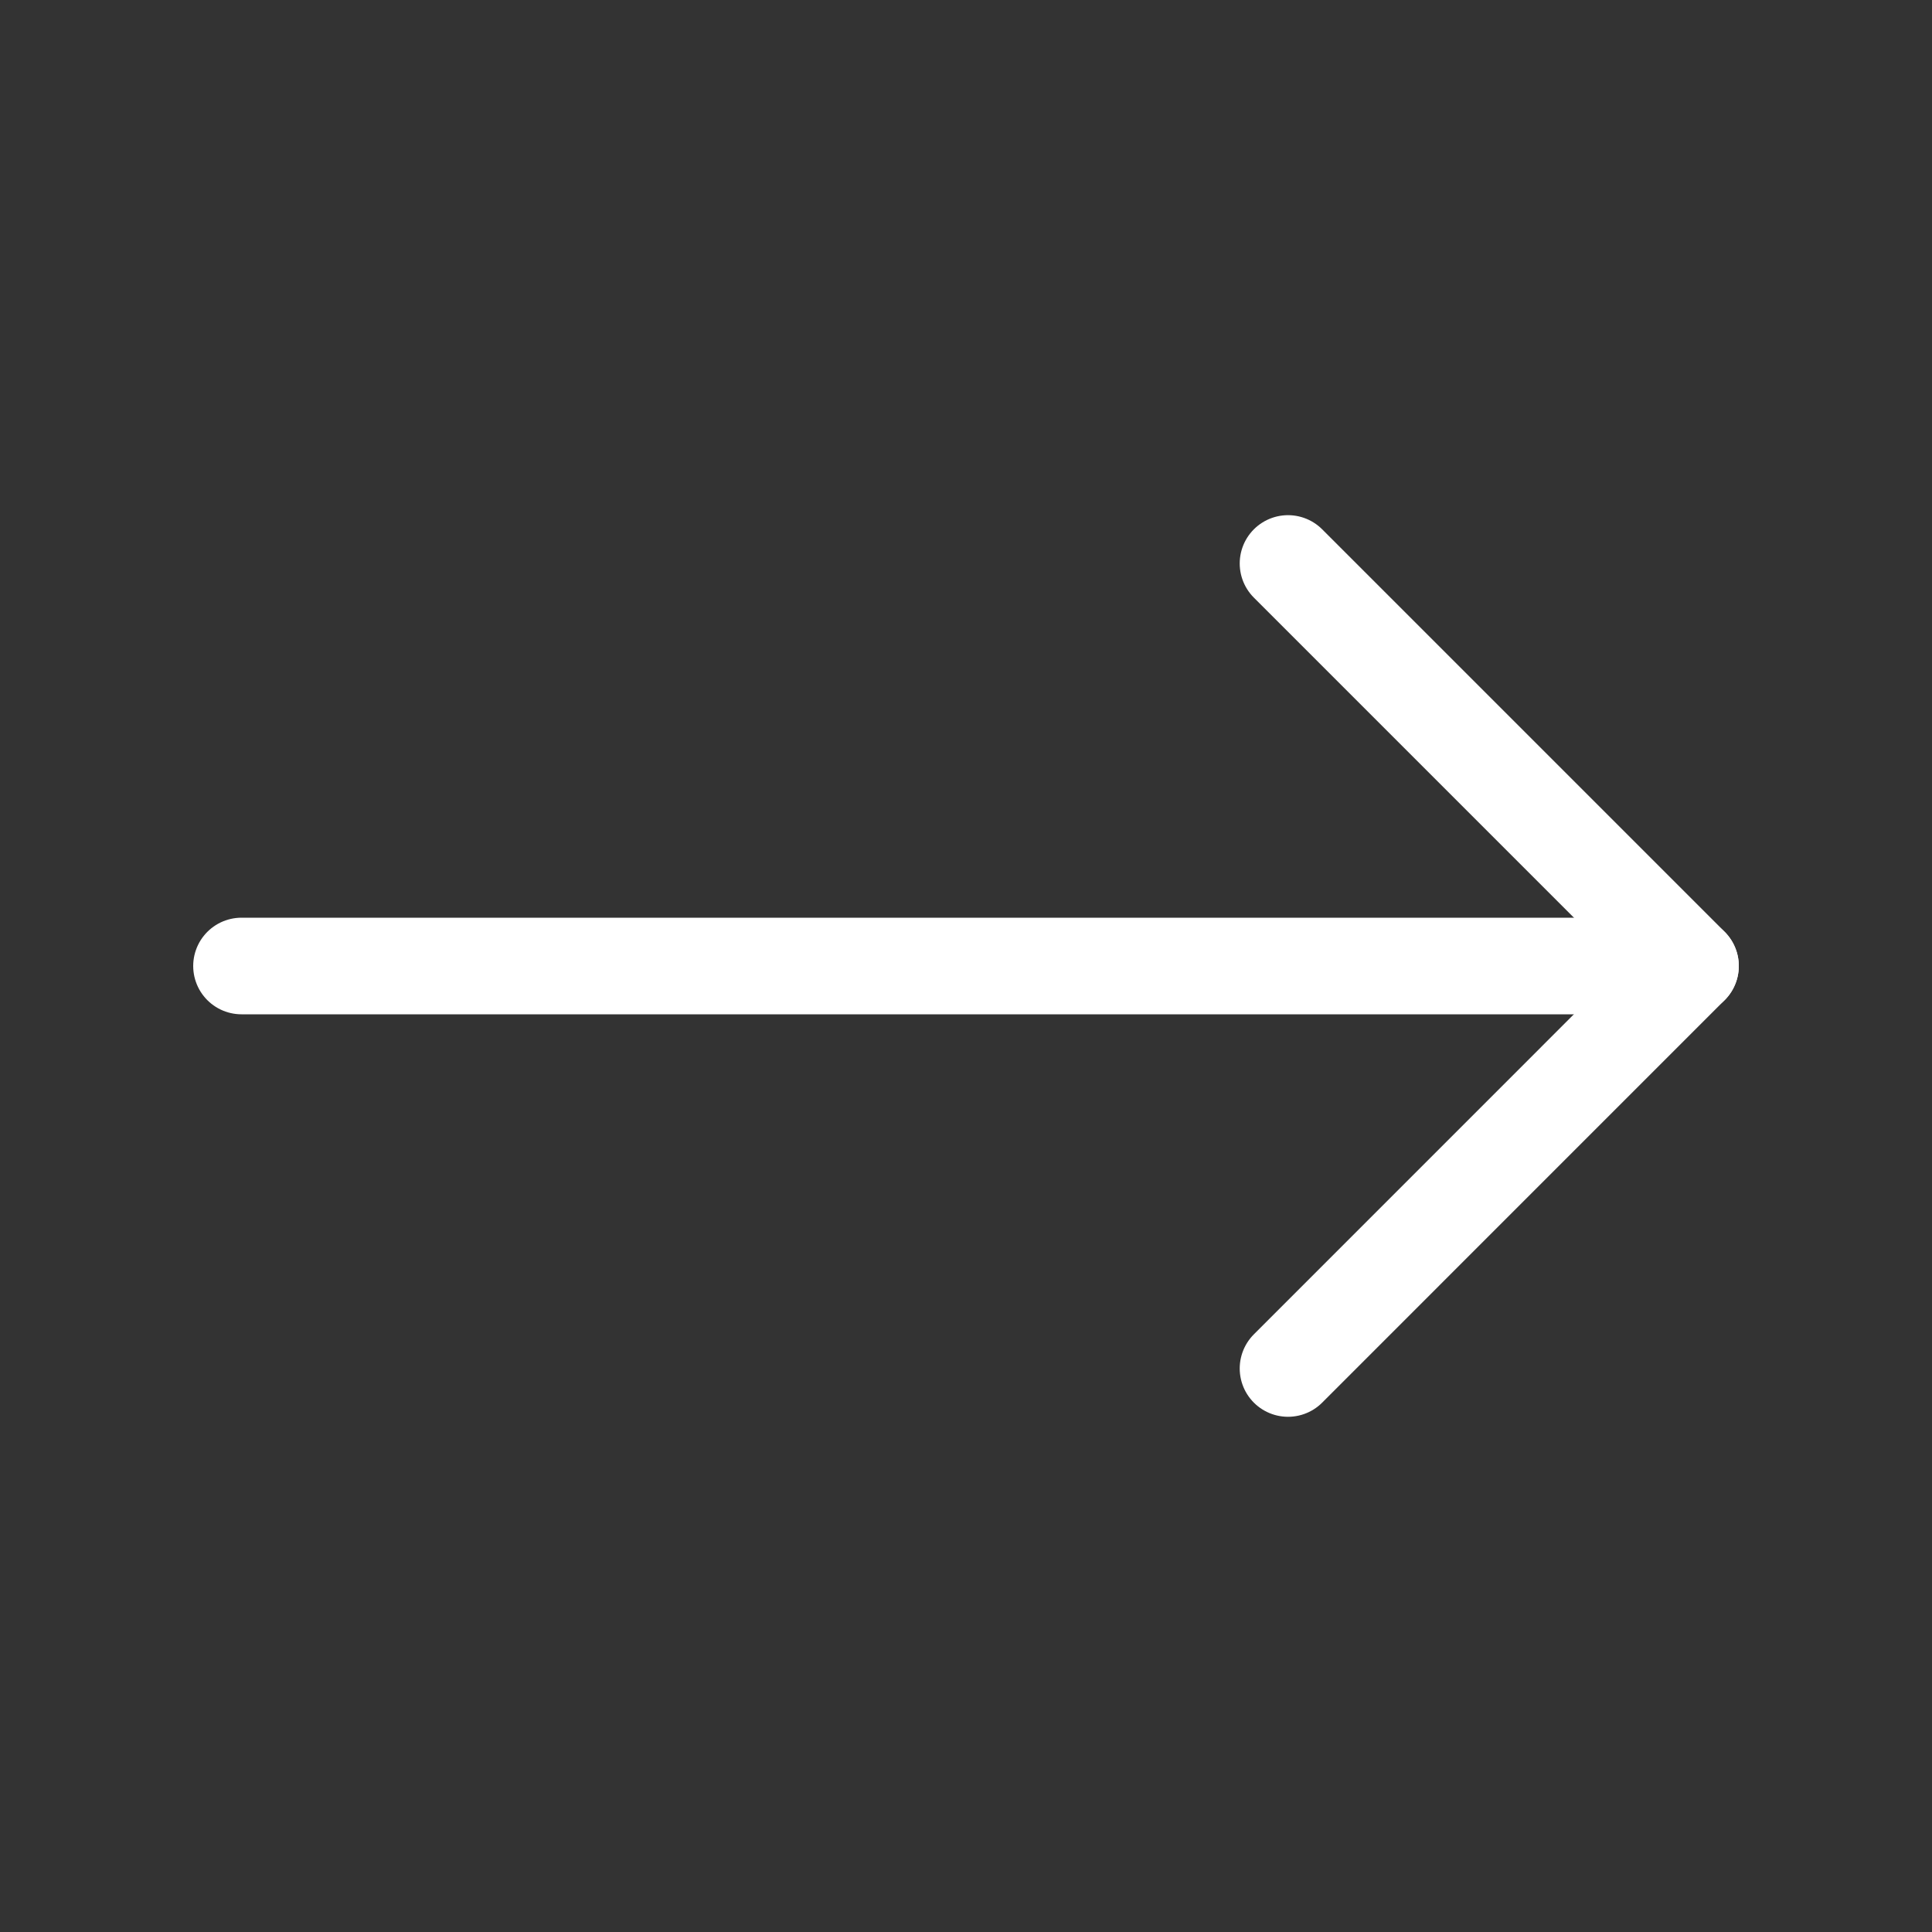
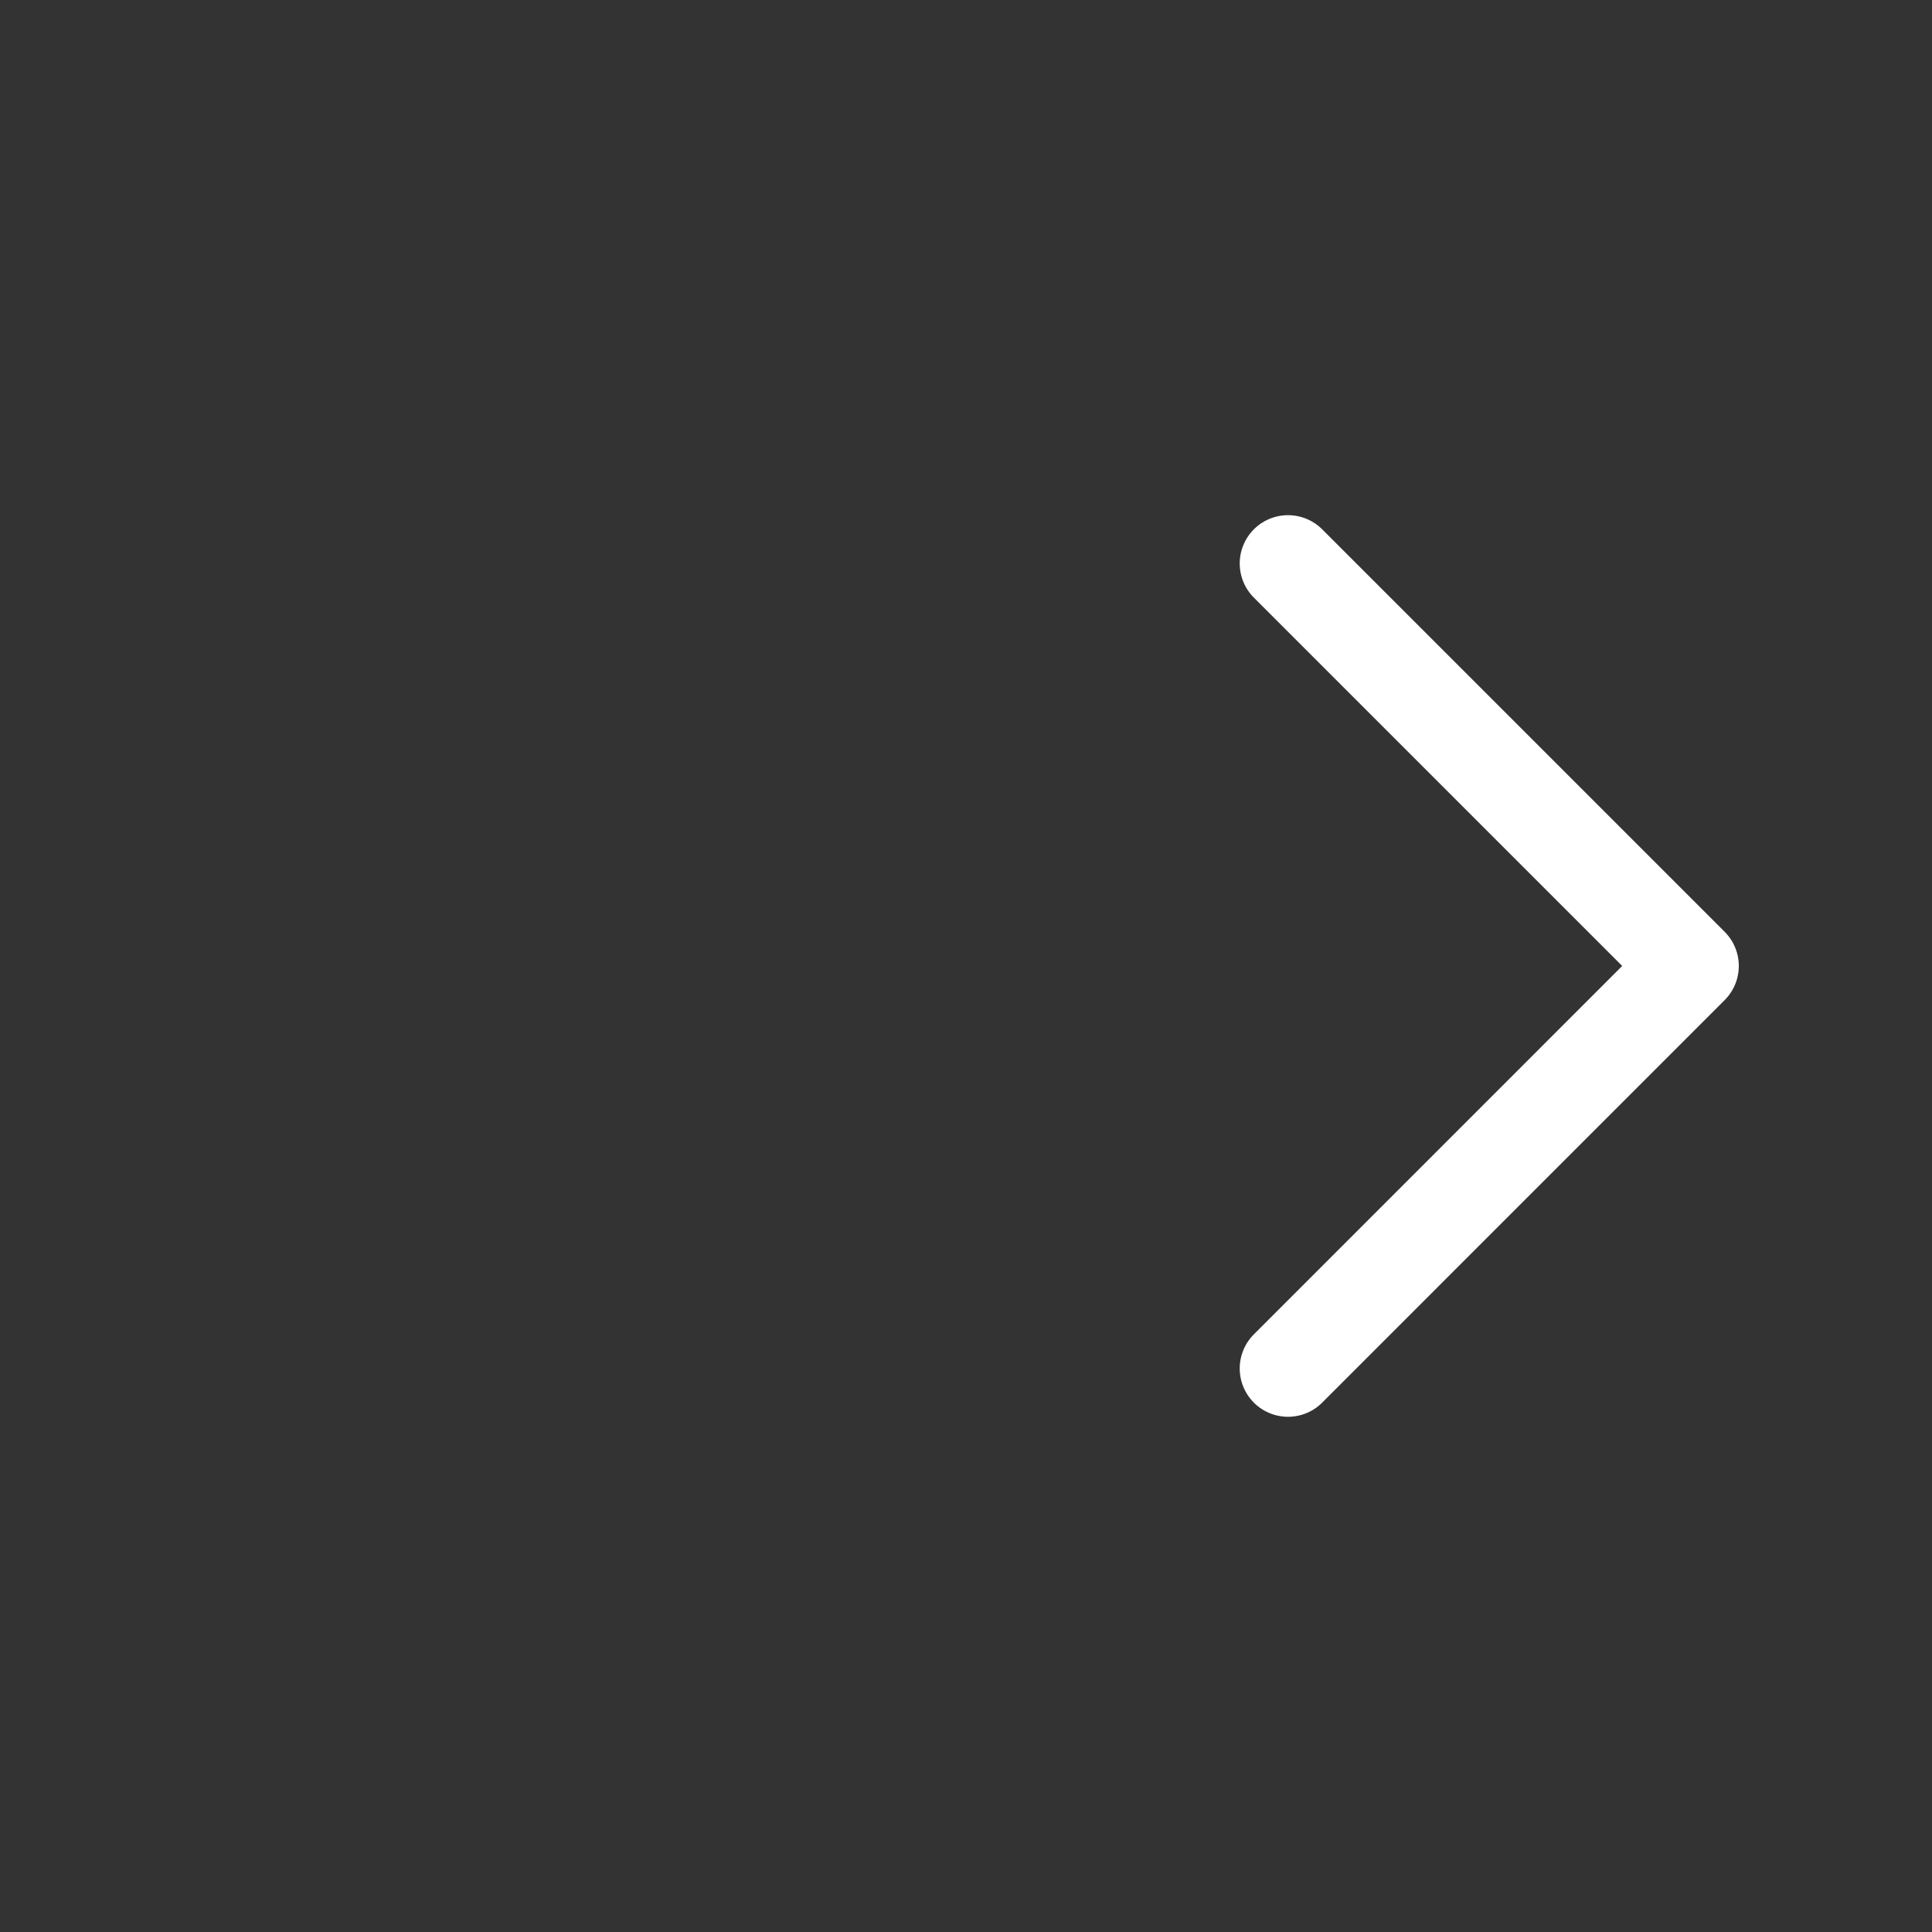
<svg xmlns="http://www.w3.org/2000/svg" width="40" height="40" viewBox="0 0 40 40" fill="none">
  <rect x="0" y="0" width="40" height="40" fill="#333333" stroke="none" />
-   <path d="M5 20H35" stroke="white" stroke-width="2" stroke-linecap="round" stroke-linejoin="round" />
  <path d="M26.667 11.666L35 19.999L26.667 28.333" stroke="white" stroke-width="2" stroke-linecap="round" stroke-linejoin="round" />
</svg>